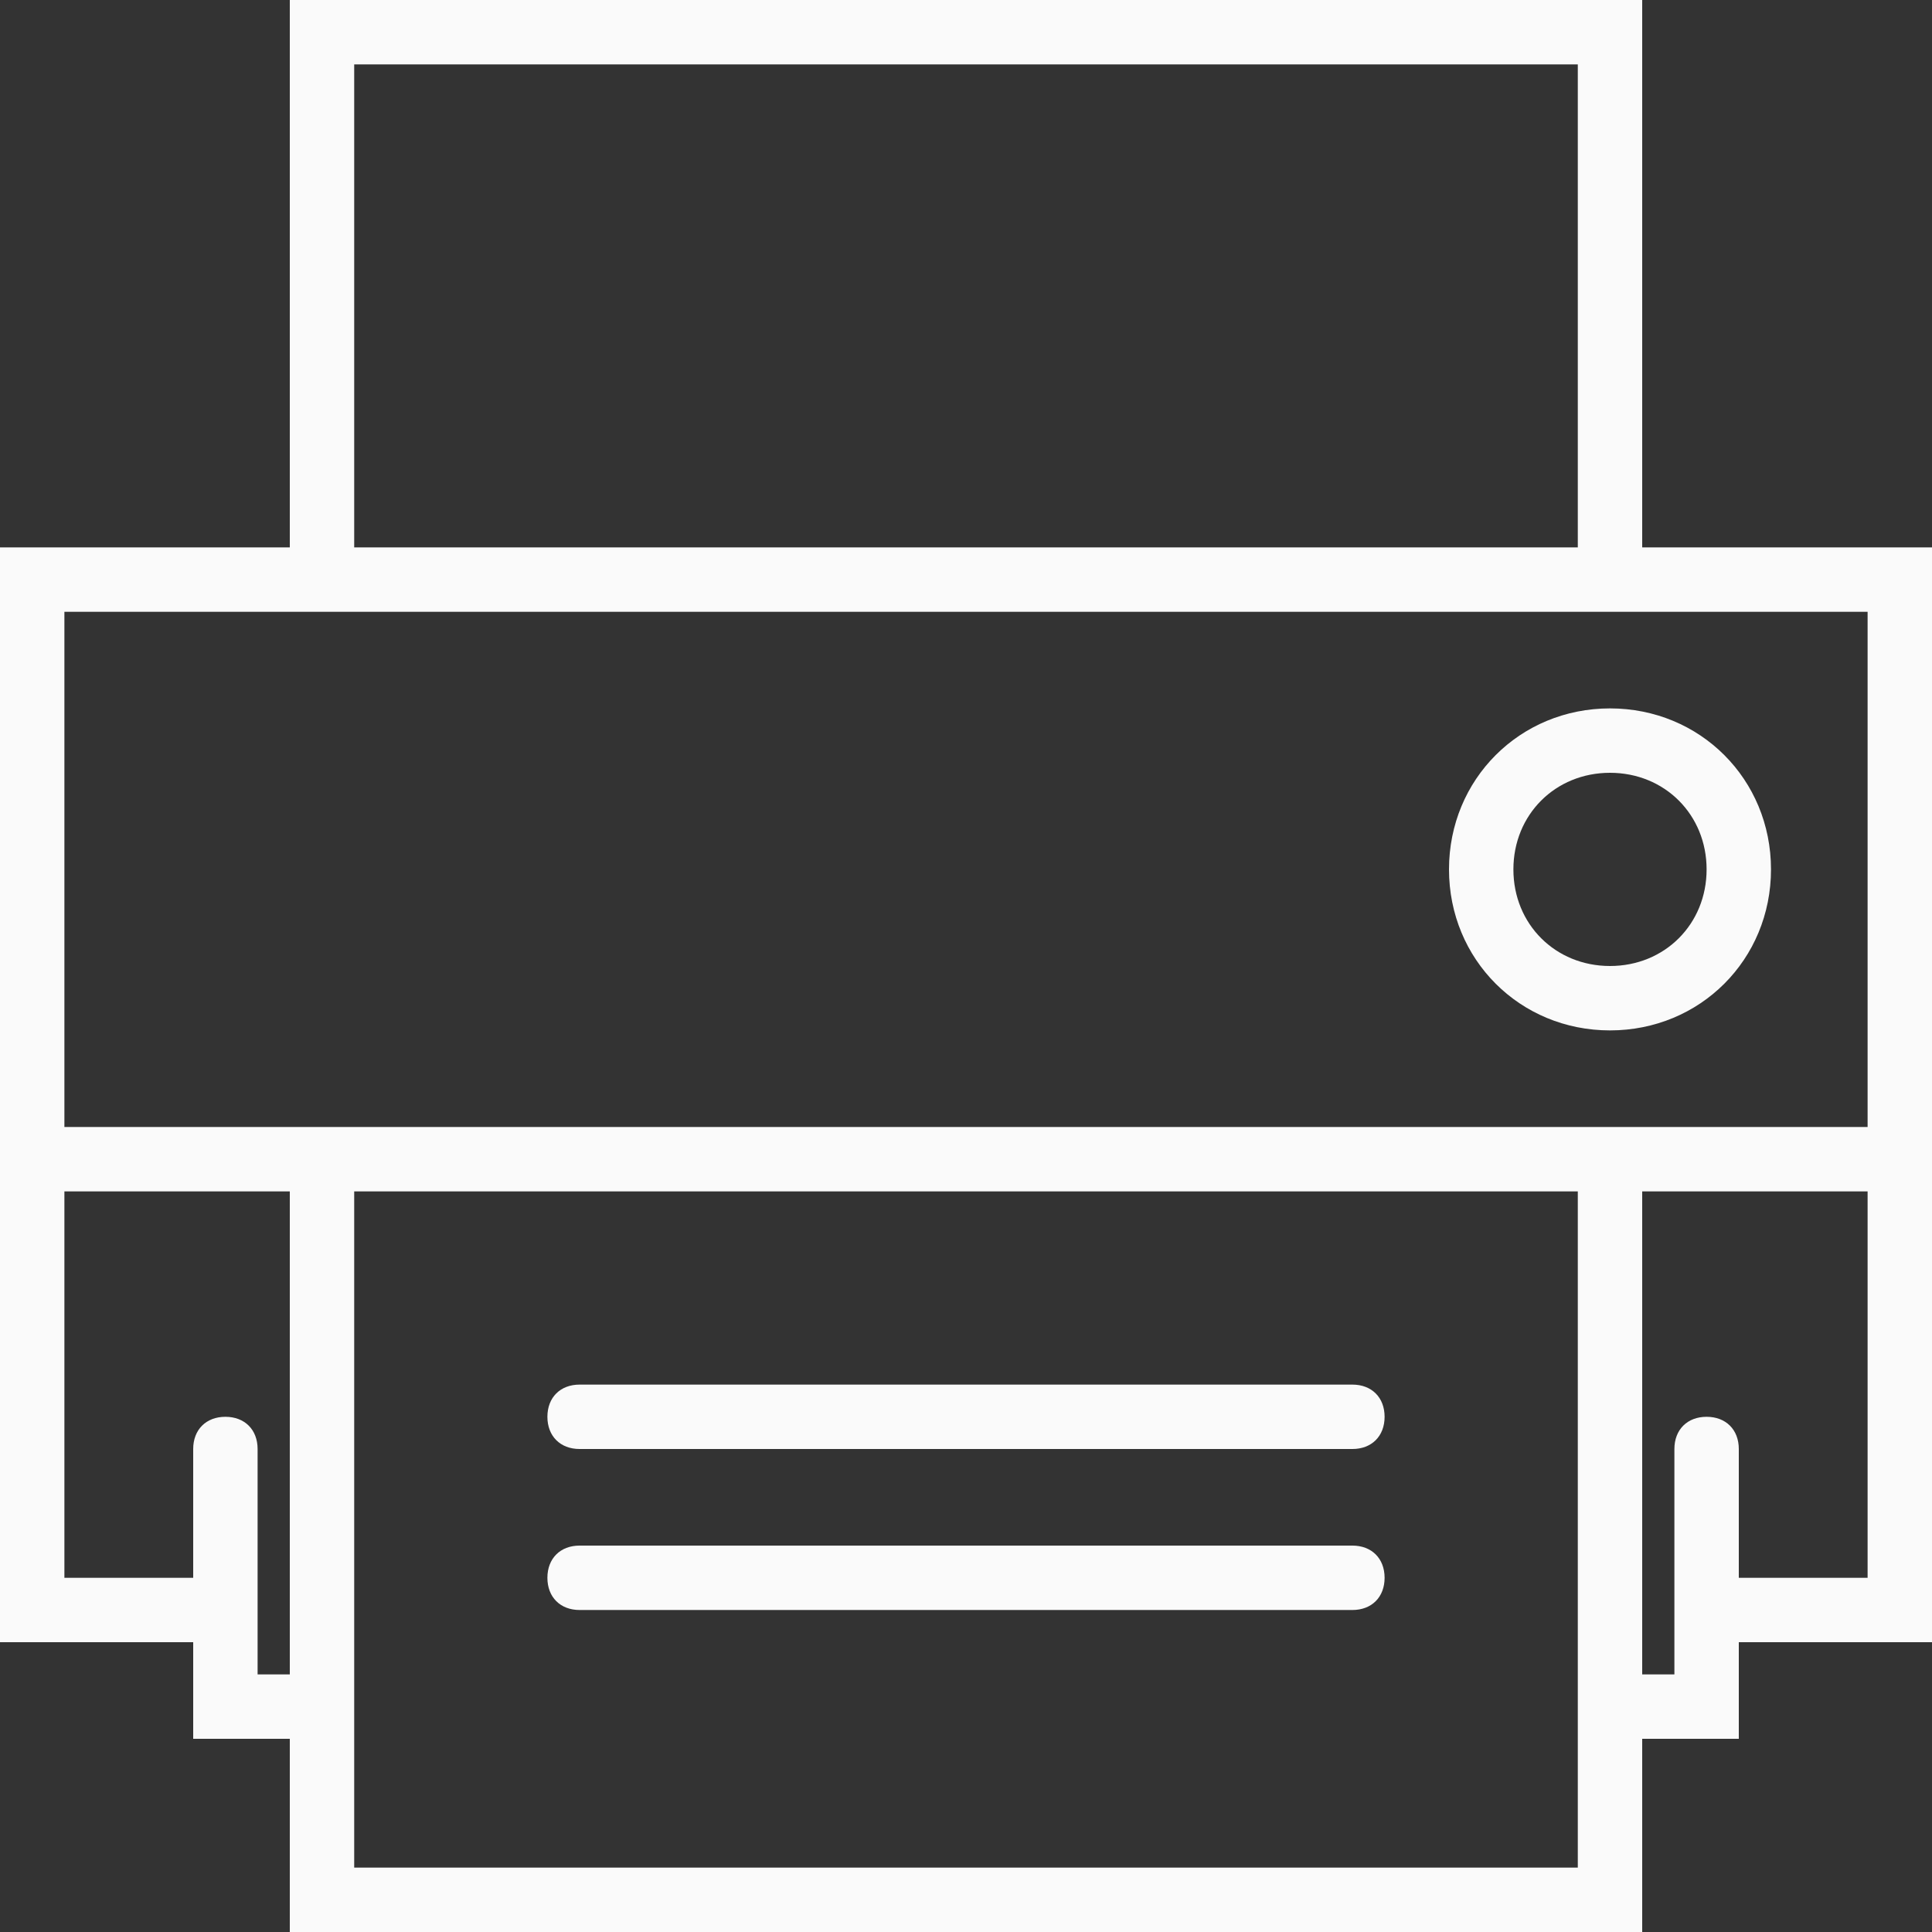
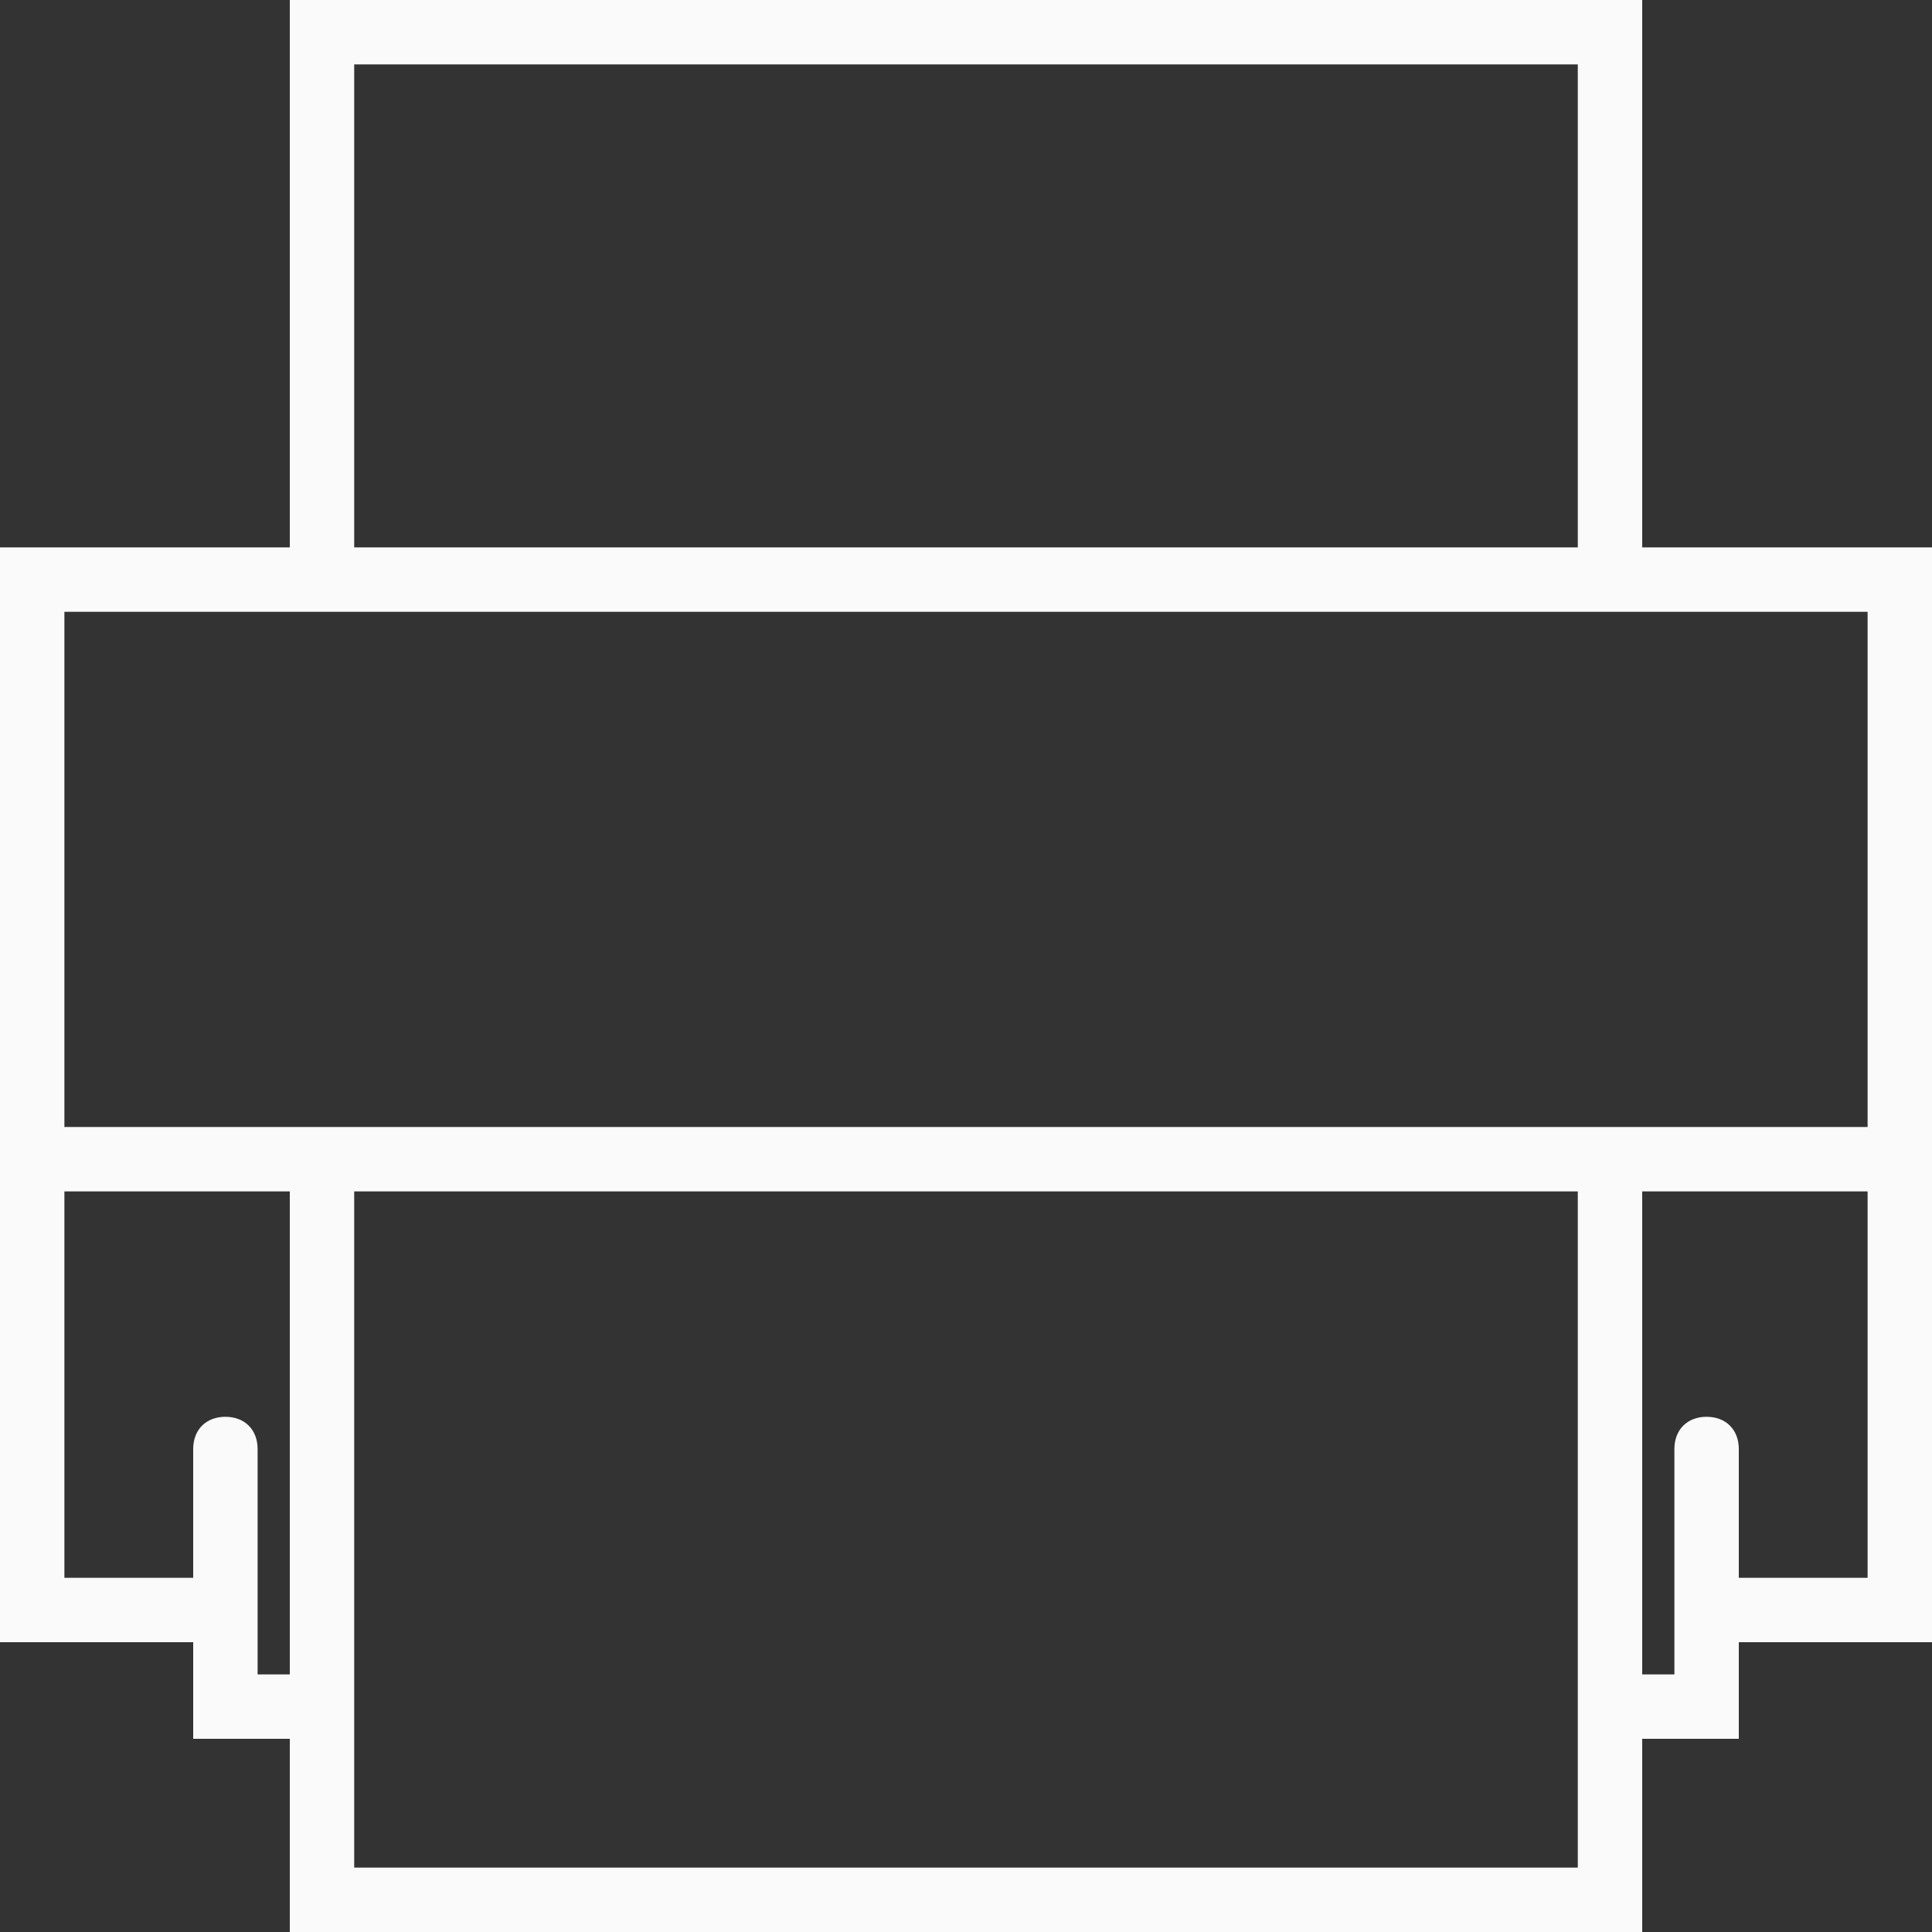
<svg xmlns="http://www.w3.org/2000/svg" version="1.1" id="Capa_1" x="0px" y="0px" viewBox="0 0 60 60" style="enable-background:new 0 0 60 60;" xml:space="preserve">
  <rect x="0" y="0" width="60" height="60" fill="#333333" stroke="none" />
  <style type="text/css">
	.st0{fill:#FAFAFA;}
</style>
  <g>
-     <path class="st0" d="M50,32c2.8,0,5-2.2,5-5s-2.2-5-5-5s-5,2.2-5,5S47.2,32,50,32z M50,24c1.7,0,3,1.3,3,3s-1.3,3-3,3s-3-1.3-3-3   S48.3,24,50,24z" />
-     <path class="st0" d="M42,43H18c-0.6,0-1,0.4-1,1s0.4,1,1,1h24c0.6,0,1-0.4,1-1S42.6,43,42,43z" />
-     <path class="st0" d="M42,48H18c-0.6,0-1,0.4-1,1s0.4,1,1,1h24c0.6,0,1-0.4,1-1S42.6,48,42,48z" />
    <path class="st0" d="M51,17V0H9v17H0v34h6v3h3v6h42v-6h3v-3h6V17H51z M11,2h38v15H11V2z M9,19h42h7v16H2V19H9z M8,52v-2v-1v-4   c0-0.6-0.4-1-1-1s-1,0.4-1,1v4H2V37h7v15H8z M49,58H11v-4V37h38v17V58z M54,49v-4c0-0.6-0.4-1-1-1s-1,0.4-1,1v4v1v2h-1V37h7v12H54z   " />
  </g>
</svg>